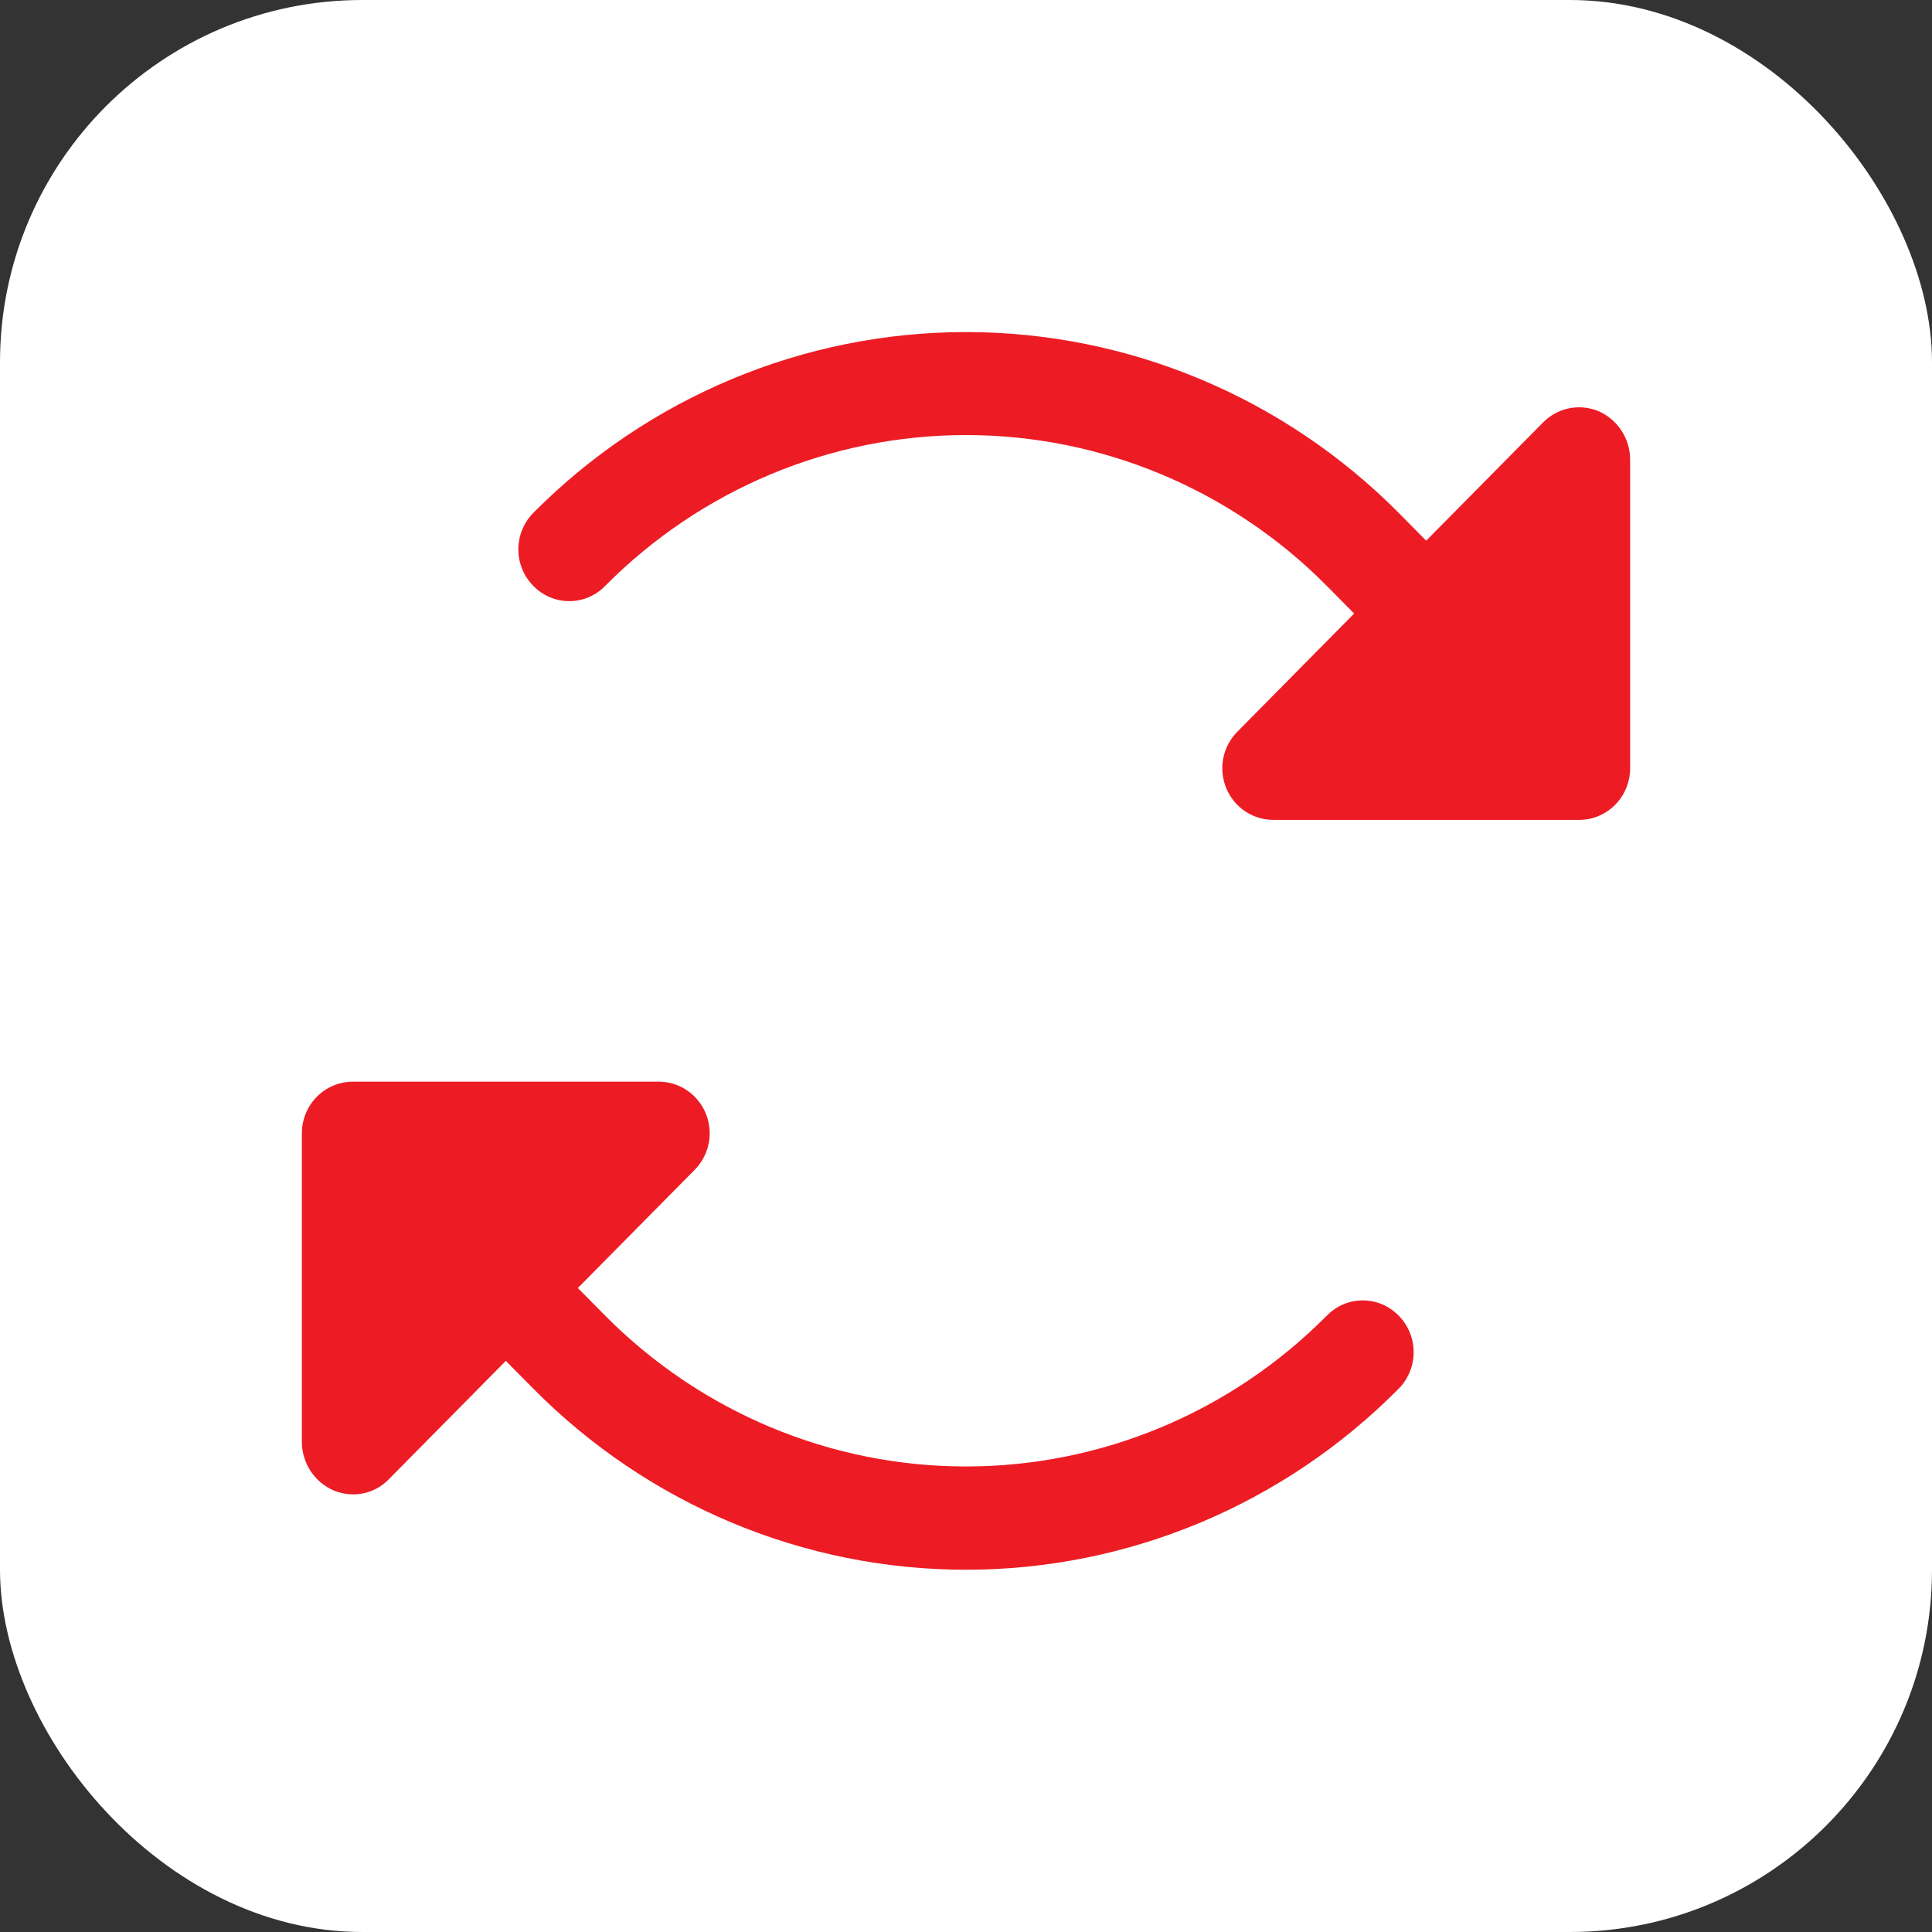
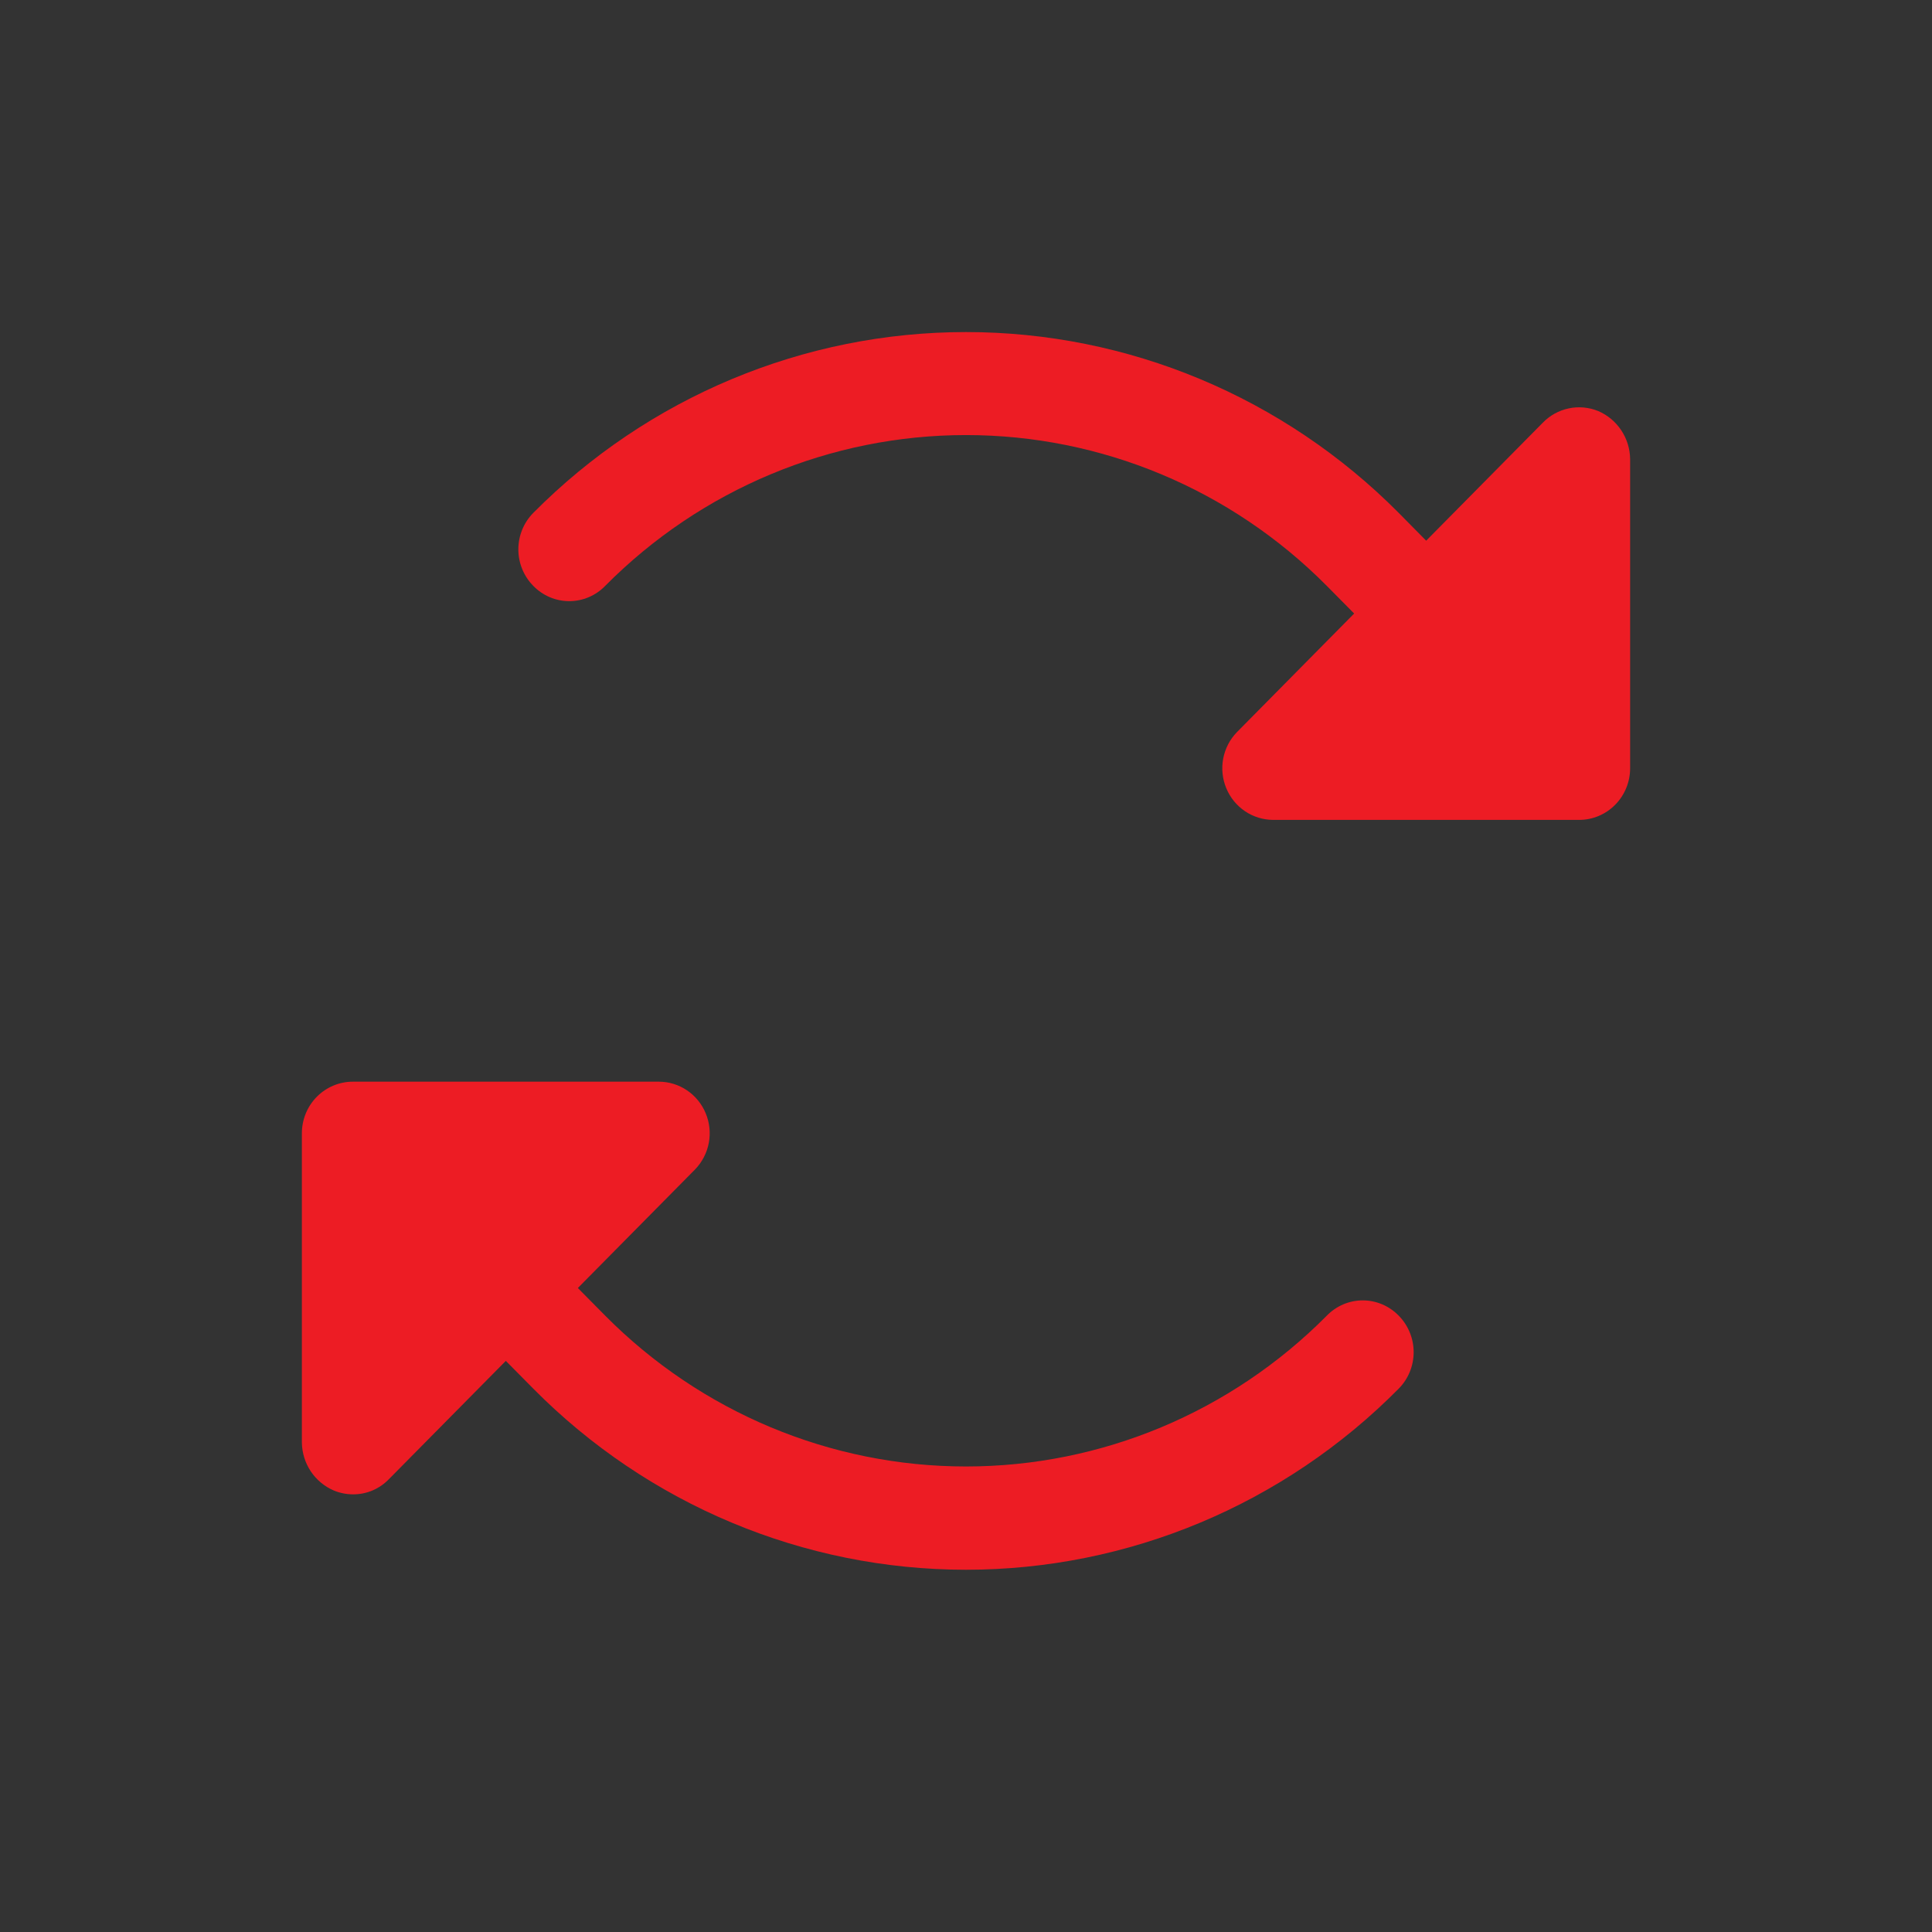
<svg xmlns="http://www.w3.org/2000/svg" width="64" height="64" viewBox="0 0 64 64" fill="none">
  <rect x="0" y="0" width="64" height="64" fill="#333333" stroke="none" />
  <g id="Frame 134718">
-     <rect width="64" height="64" rx="12" fill="white" />
    <path id="Icon Shape" d="M54 15.198V25.451C54 25.904 53.822 26.338 53.505 26.659C53.188 26.98 52.759 27.16 52.311 27.16H42.177C41.844 27.159 41.519 27.059 41.243 26.873C40.966 26.686 40.75 26.421 40.622 26.111C40.493 25.801 40.458 25.459 40.52 25.129C40.583 24.799 40.74 24.495 40.973 24.255L44.858 20.324L43.95 19.406C40.776 16.207 36.48 14.412 32 14.412C27.52 14.412 23.224 16.207 20.05 19.406C19.895 19.567 19.709 19.694 19.504 19.782C19.299 19.869 19.079 19.914 18.857 19.914C18.635 19.914 18.415 19.869 18.21 19.782C18.005 19.694 17.82 19.567 17.664 19.406C17.348 19.085 17.171 18.651 17.171 18.199C17.171 17.747 17.348 17.312 17.664 16.992C21.471 13.155 26.626 11 32 11C37.374 11 42.529 13.155 46.336 16.992L47.244 17.911L51.108 14.002C51.342 13.761 51.641 13.596 51.968 13.528C52.295 13.459 52.635 13.491 52.944 13.617C53.252 13.749 53.516 13.969 53.703 14.249C53.891 14.53 53.994 14.859 54 15.198ZM43.95 43.585C40.776 46.784 36.48 48.579 32 48.579C27.52 48.579 23.224 46.784 20.05 43.585L19.142 42.667L23.027 38.737C23.259 38.496 23.417 38.192 23.48 37.862C23.542 37.532 23.507 37.19 23.378 36.88C23.25 36.57 23.034 36.305 22.757 36.118C22.481 35.932 22.156 35.832 21.823 35.832H11.689C11.241 35.832 10.812 36.012 10.495 36.332C10.178 36.653 10 37.087 10 37.541V47.793C10.006 48.132 10.109 48.461 10.296 48.742C10.484 49.022 10.748 49.242 11.056 49.374C11.257 49.458 11.472 49.501 11.689 49.502C11.914 49.504 12.136 49.46 12.343 49.372C12.55 49.283 12.737 49.153 12.893 48.989L16.756 45.081L17.664 45.999C21.468 49.842 26.624 52 32 52C37.376 52 42.532 49.842 46.336 45.999C46.652 45.679 46.829 45.245 46.829 44.792C46.829 44.34 46.652 43.906 46.336 43.585C46.181 43.425 45.995 43.297 45.79 43.209C45.585 43.122 45.365 43.077 45.143 43.077C44.921 43.077 44.701 43.122 44.496 43.209C44.291 43.297 44.105 43.425 43.95 43.585Z" fill="#ED1C24" />
  </g>
</svg>